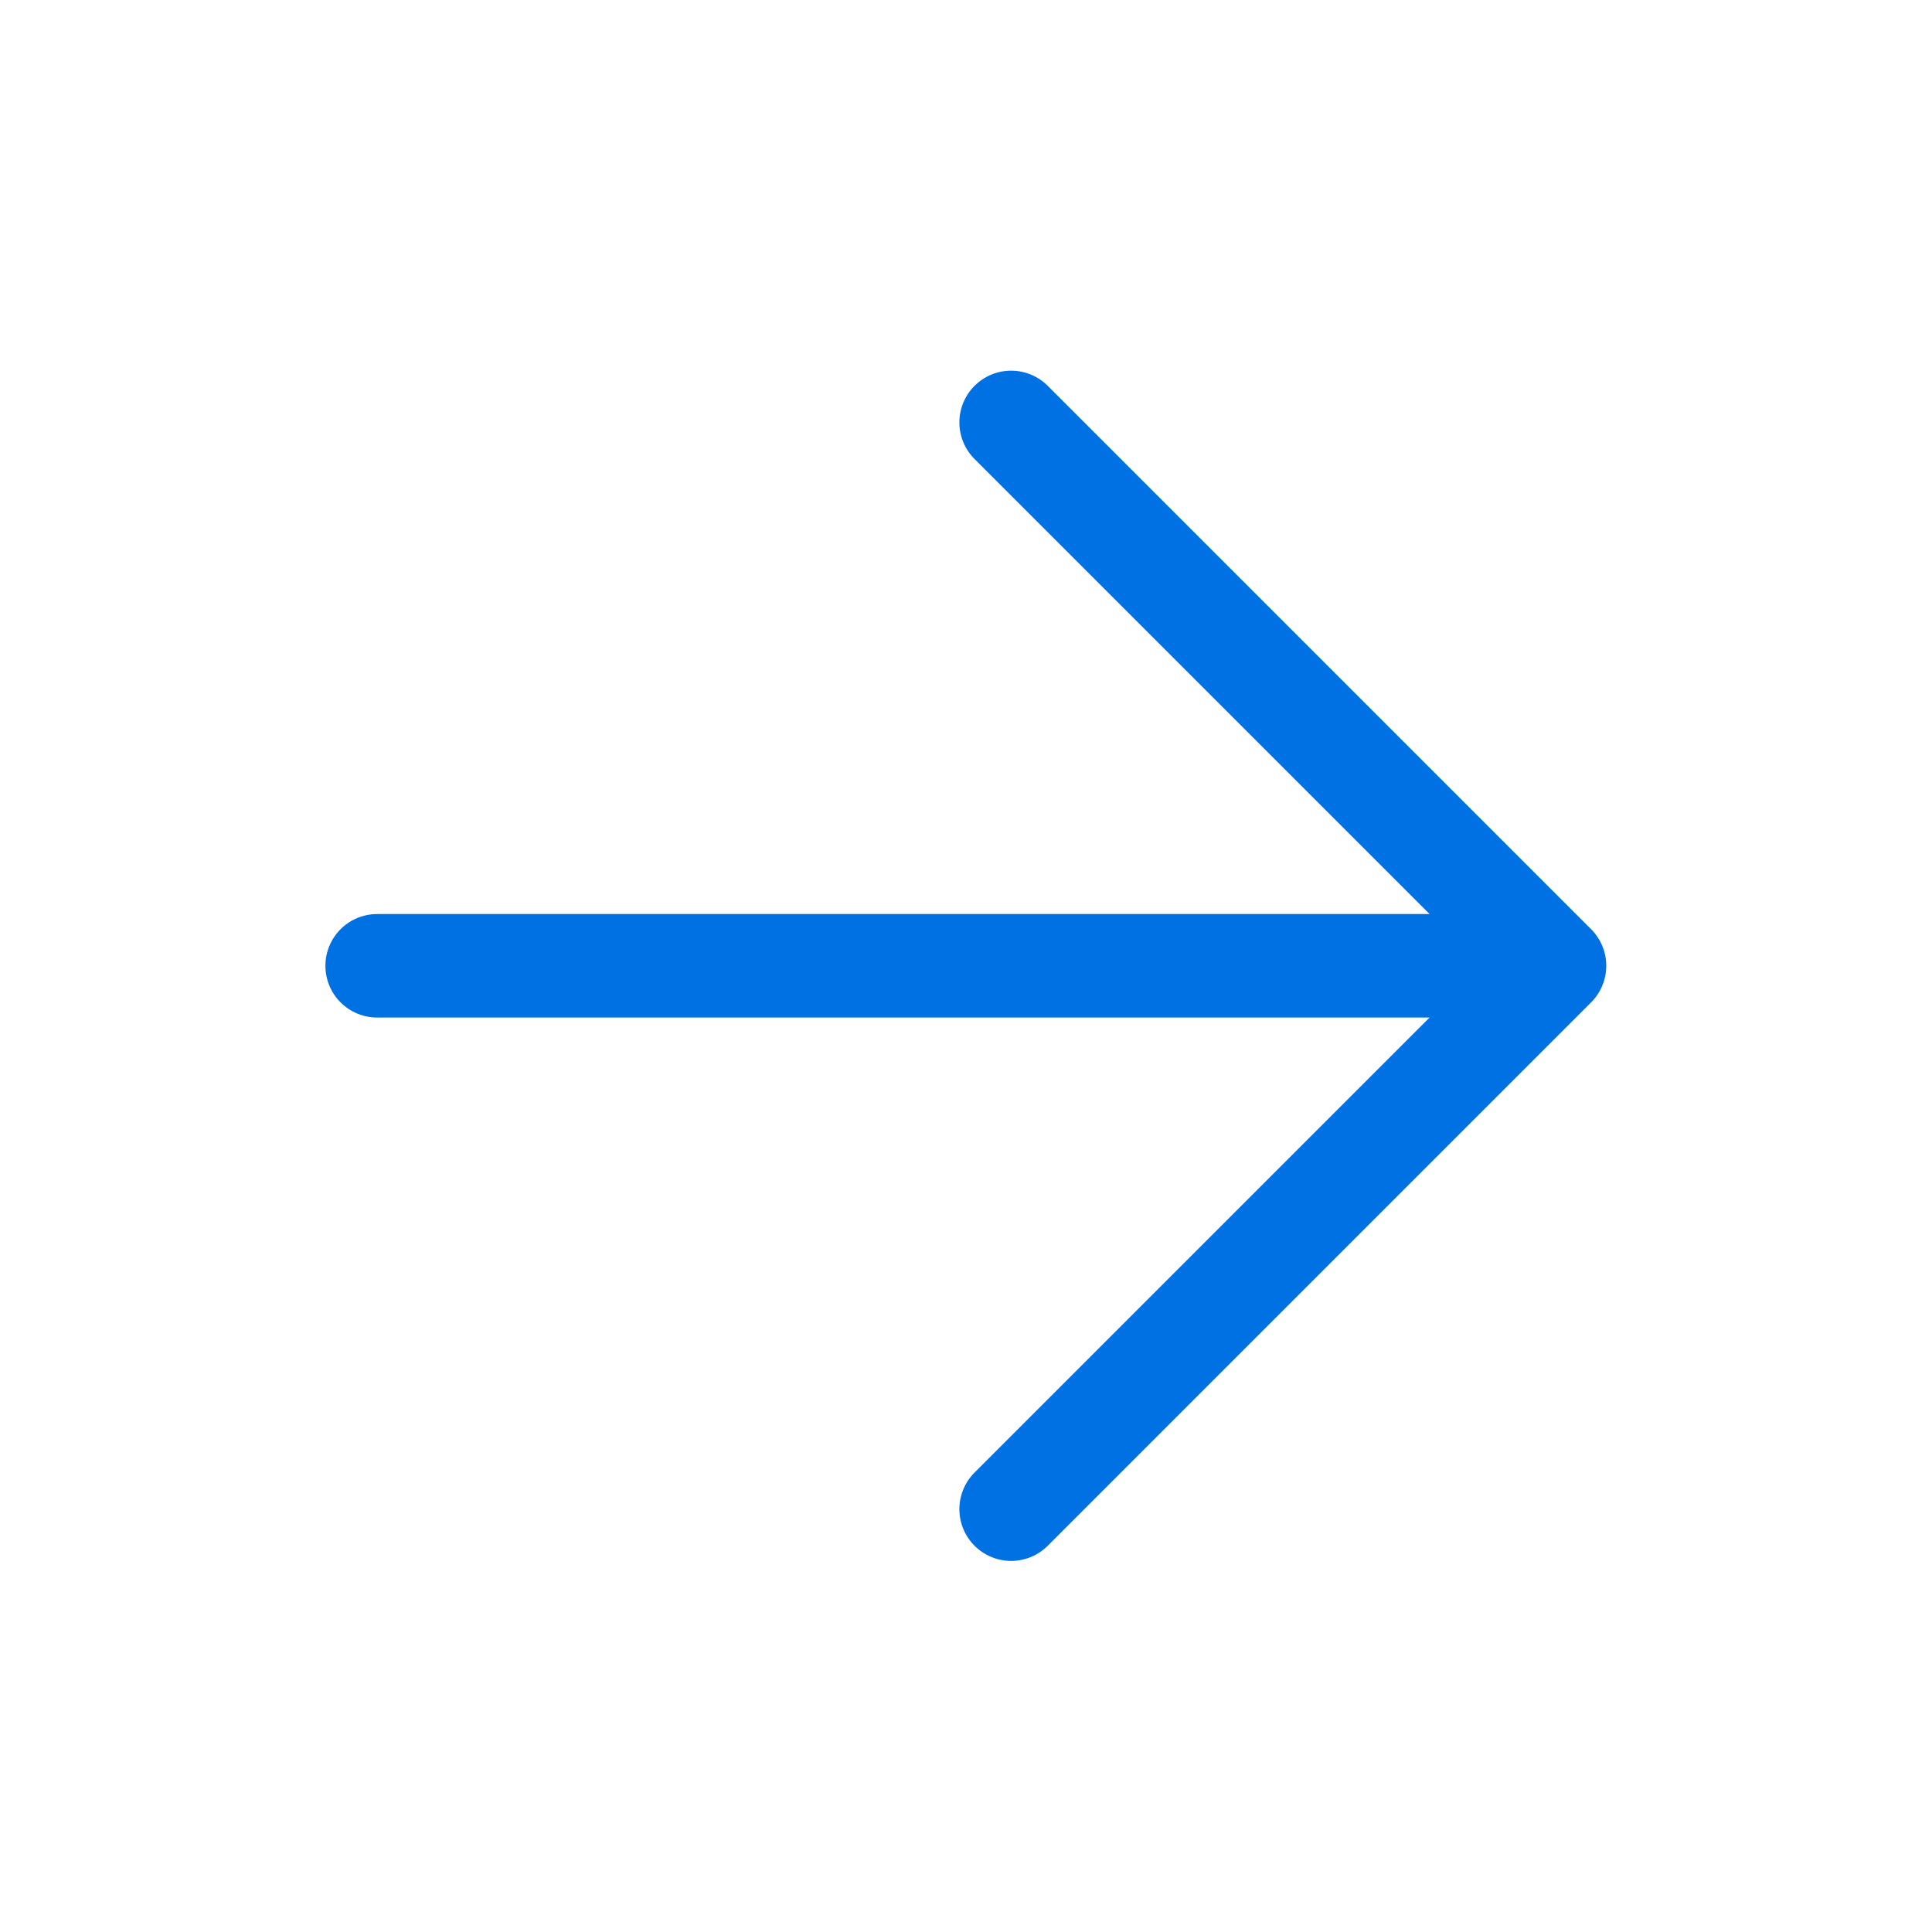
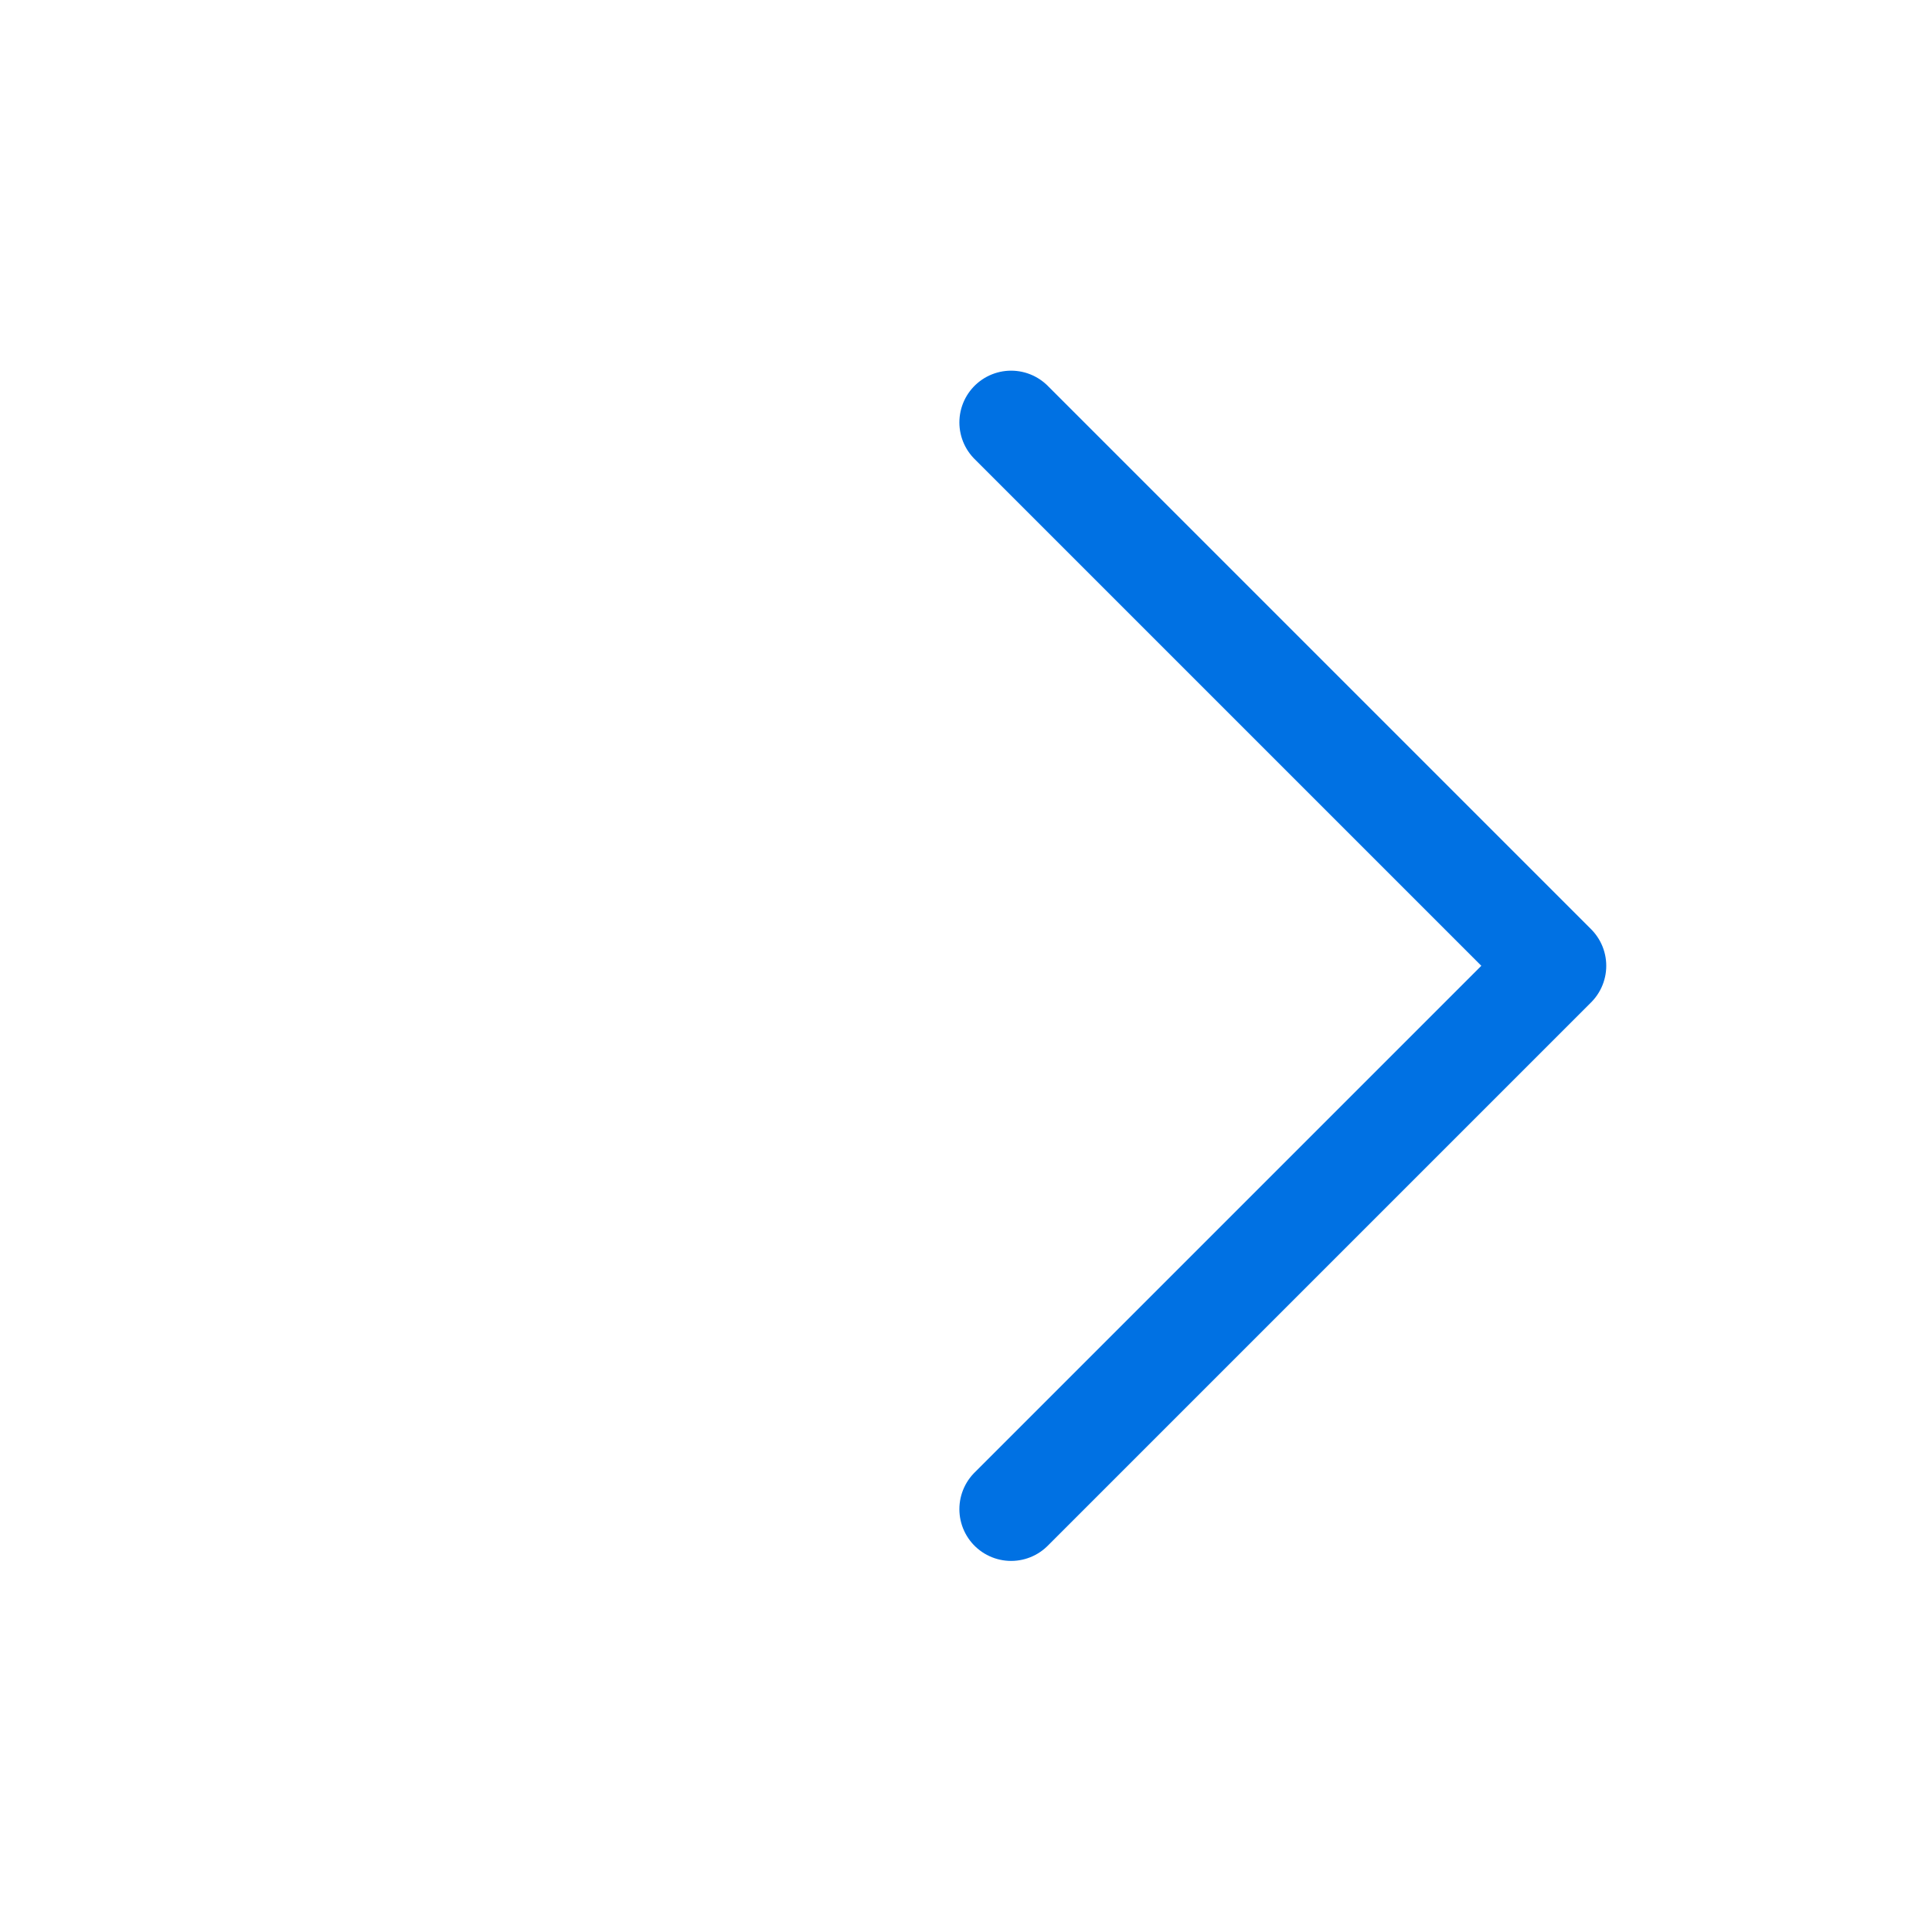
<svg xmlns="http://www.w3.org/2000/svg" width="28" height="28" viewBox="0 0 28 28" fill="none">
-   <path d="M14.654 6.122L22.529 13.997L14.654 21.872M21.434 13.997H5.466" stroke="#0071E3" stroke-width="1.5" stroke-linecap="round" stroke-linejoin="round" />
+   <path d="M14.654 6.122L22.529 13.997L14.654 21.872M21.434 13.997" stroke="#0071E3" stroke-width="1.5" stroke-linecap="round" stroke-linejoin="round" />
</svg>